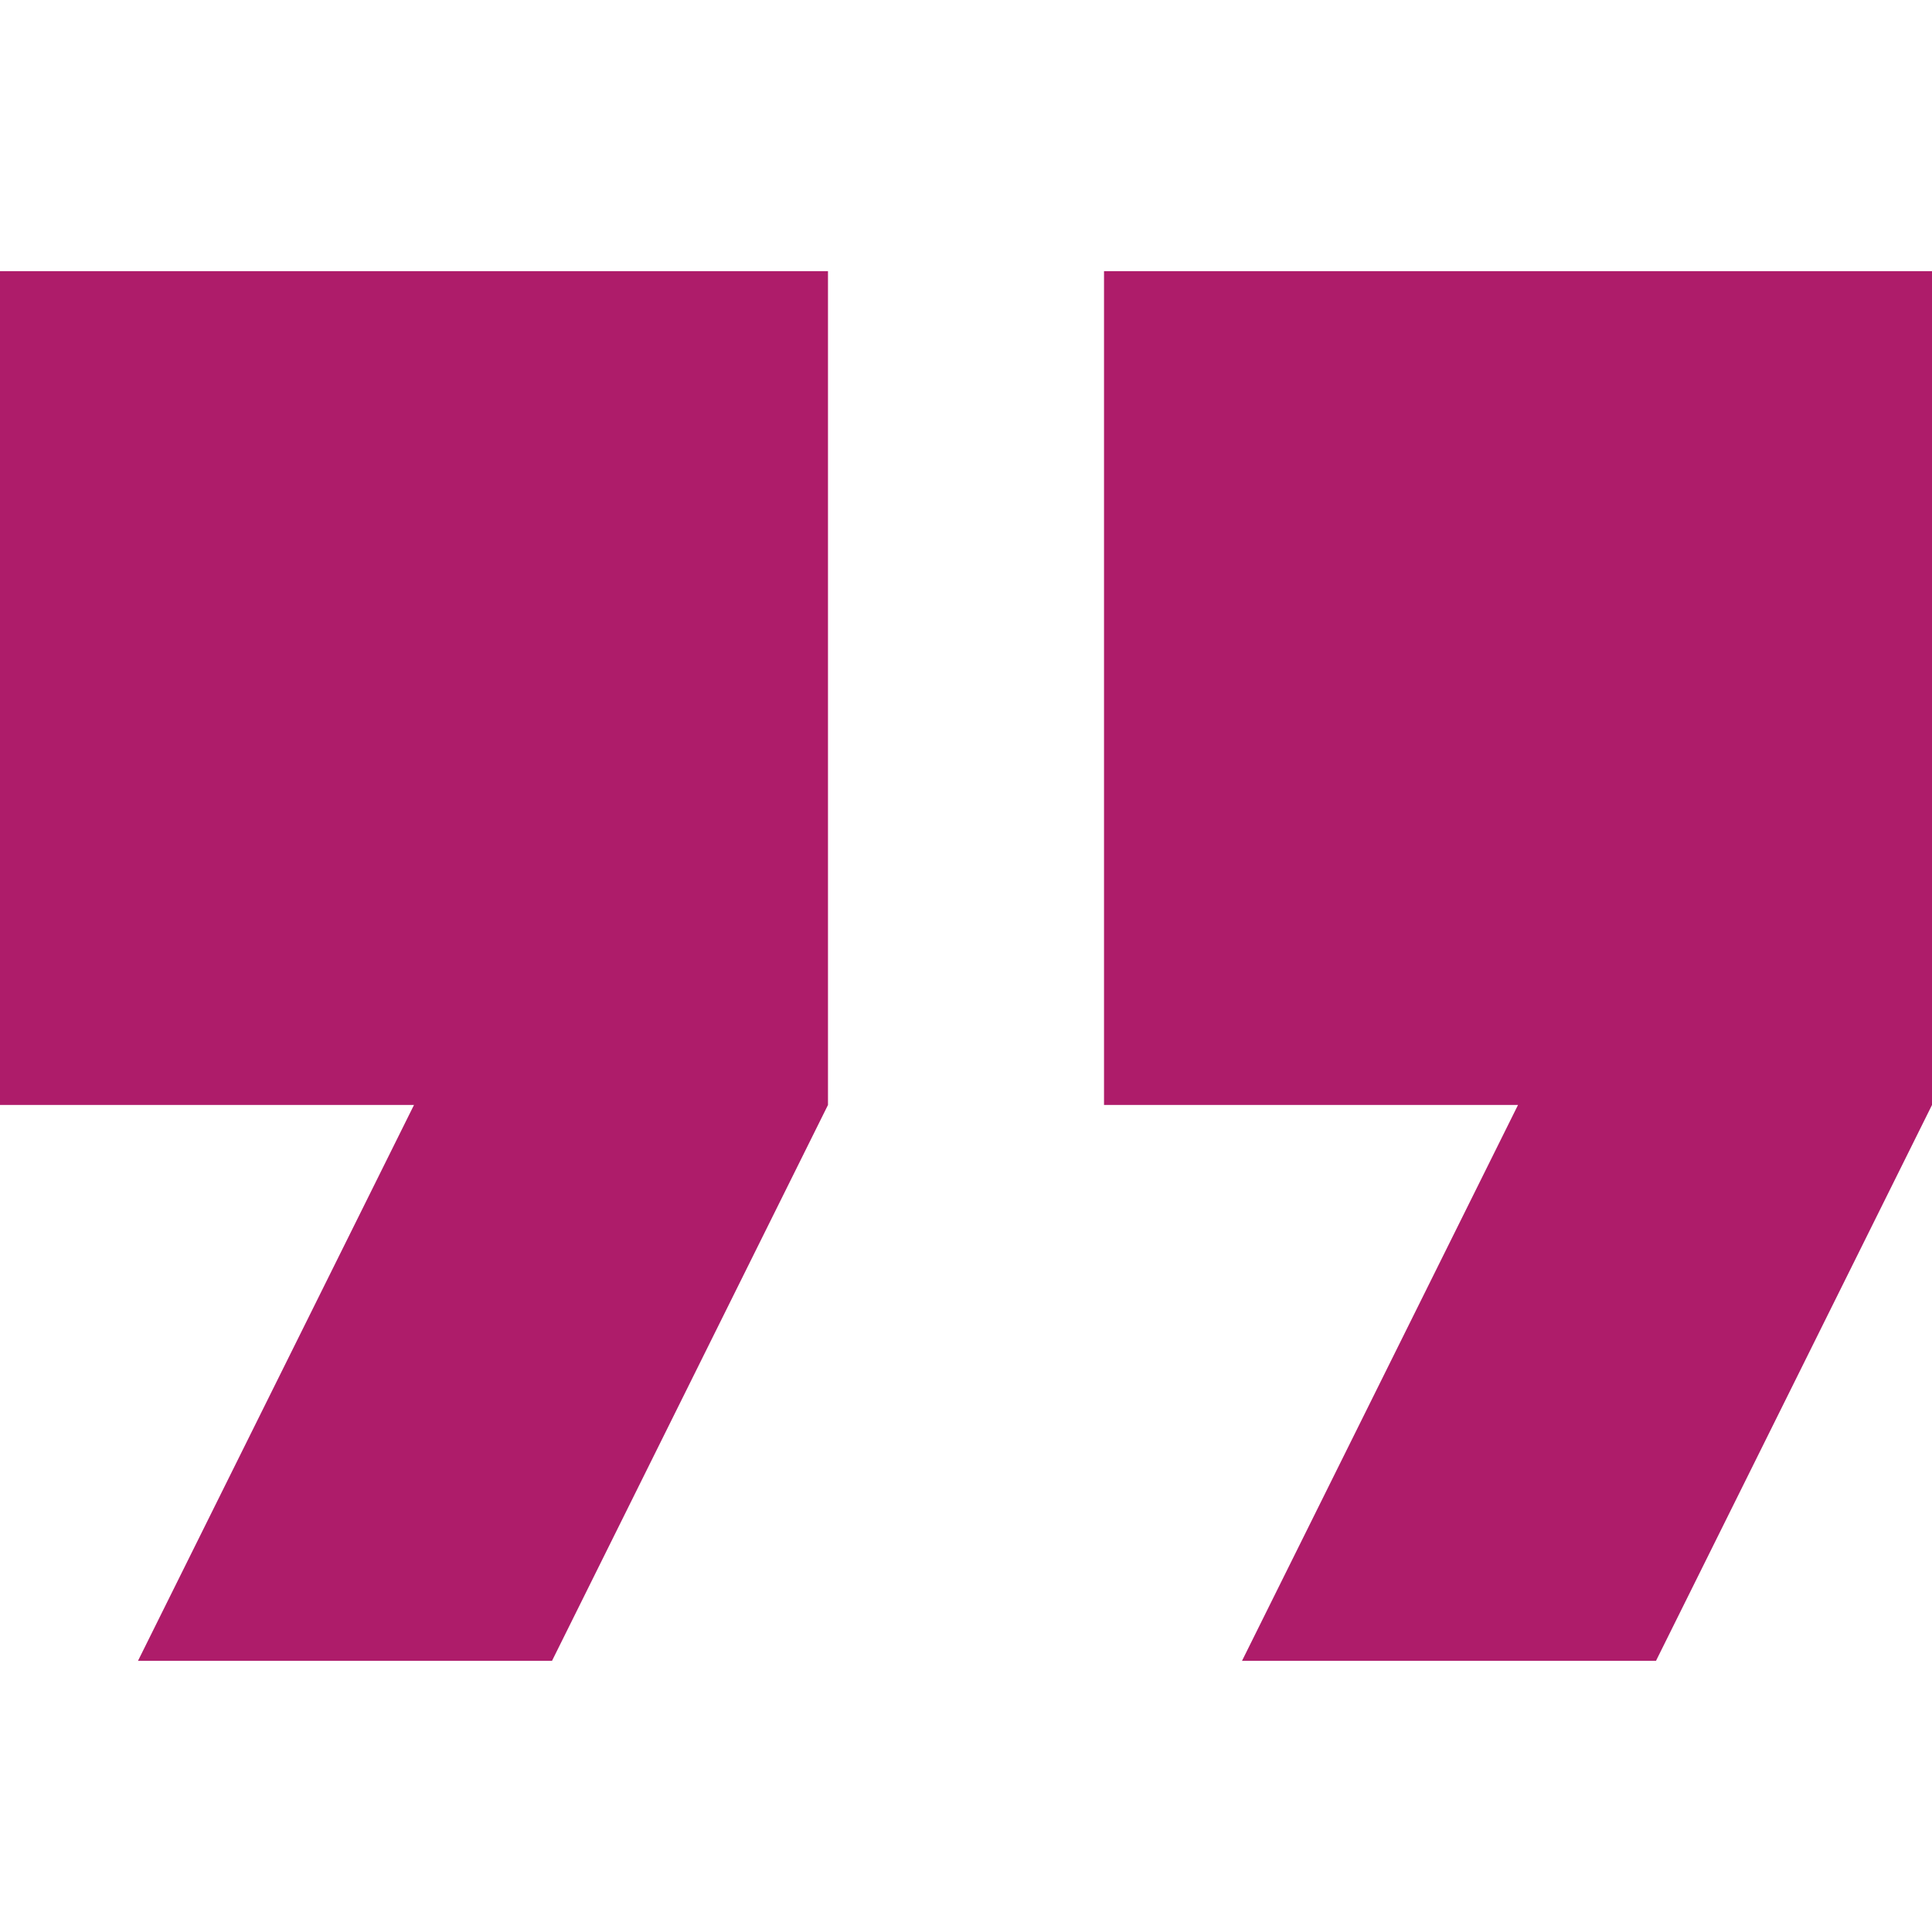
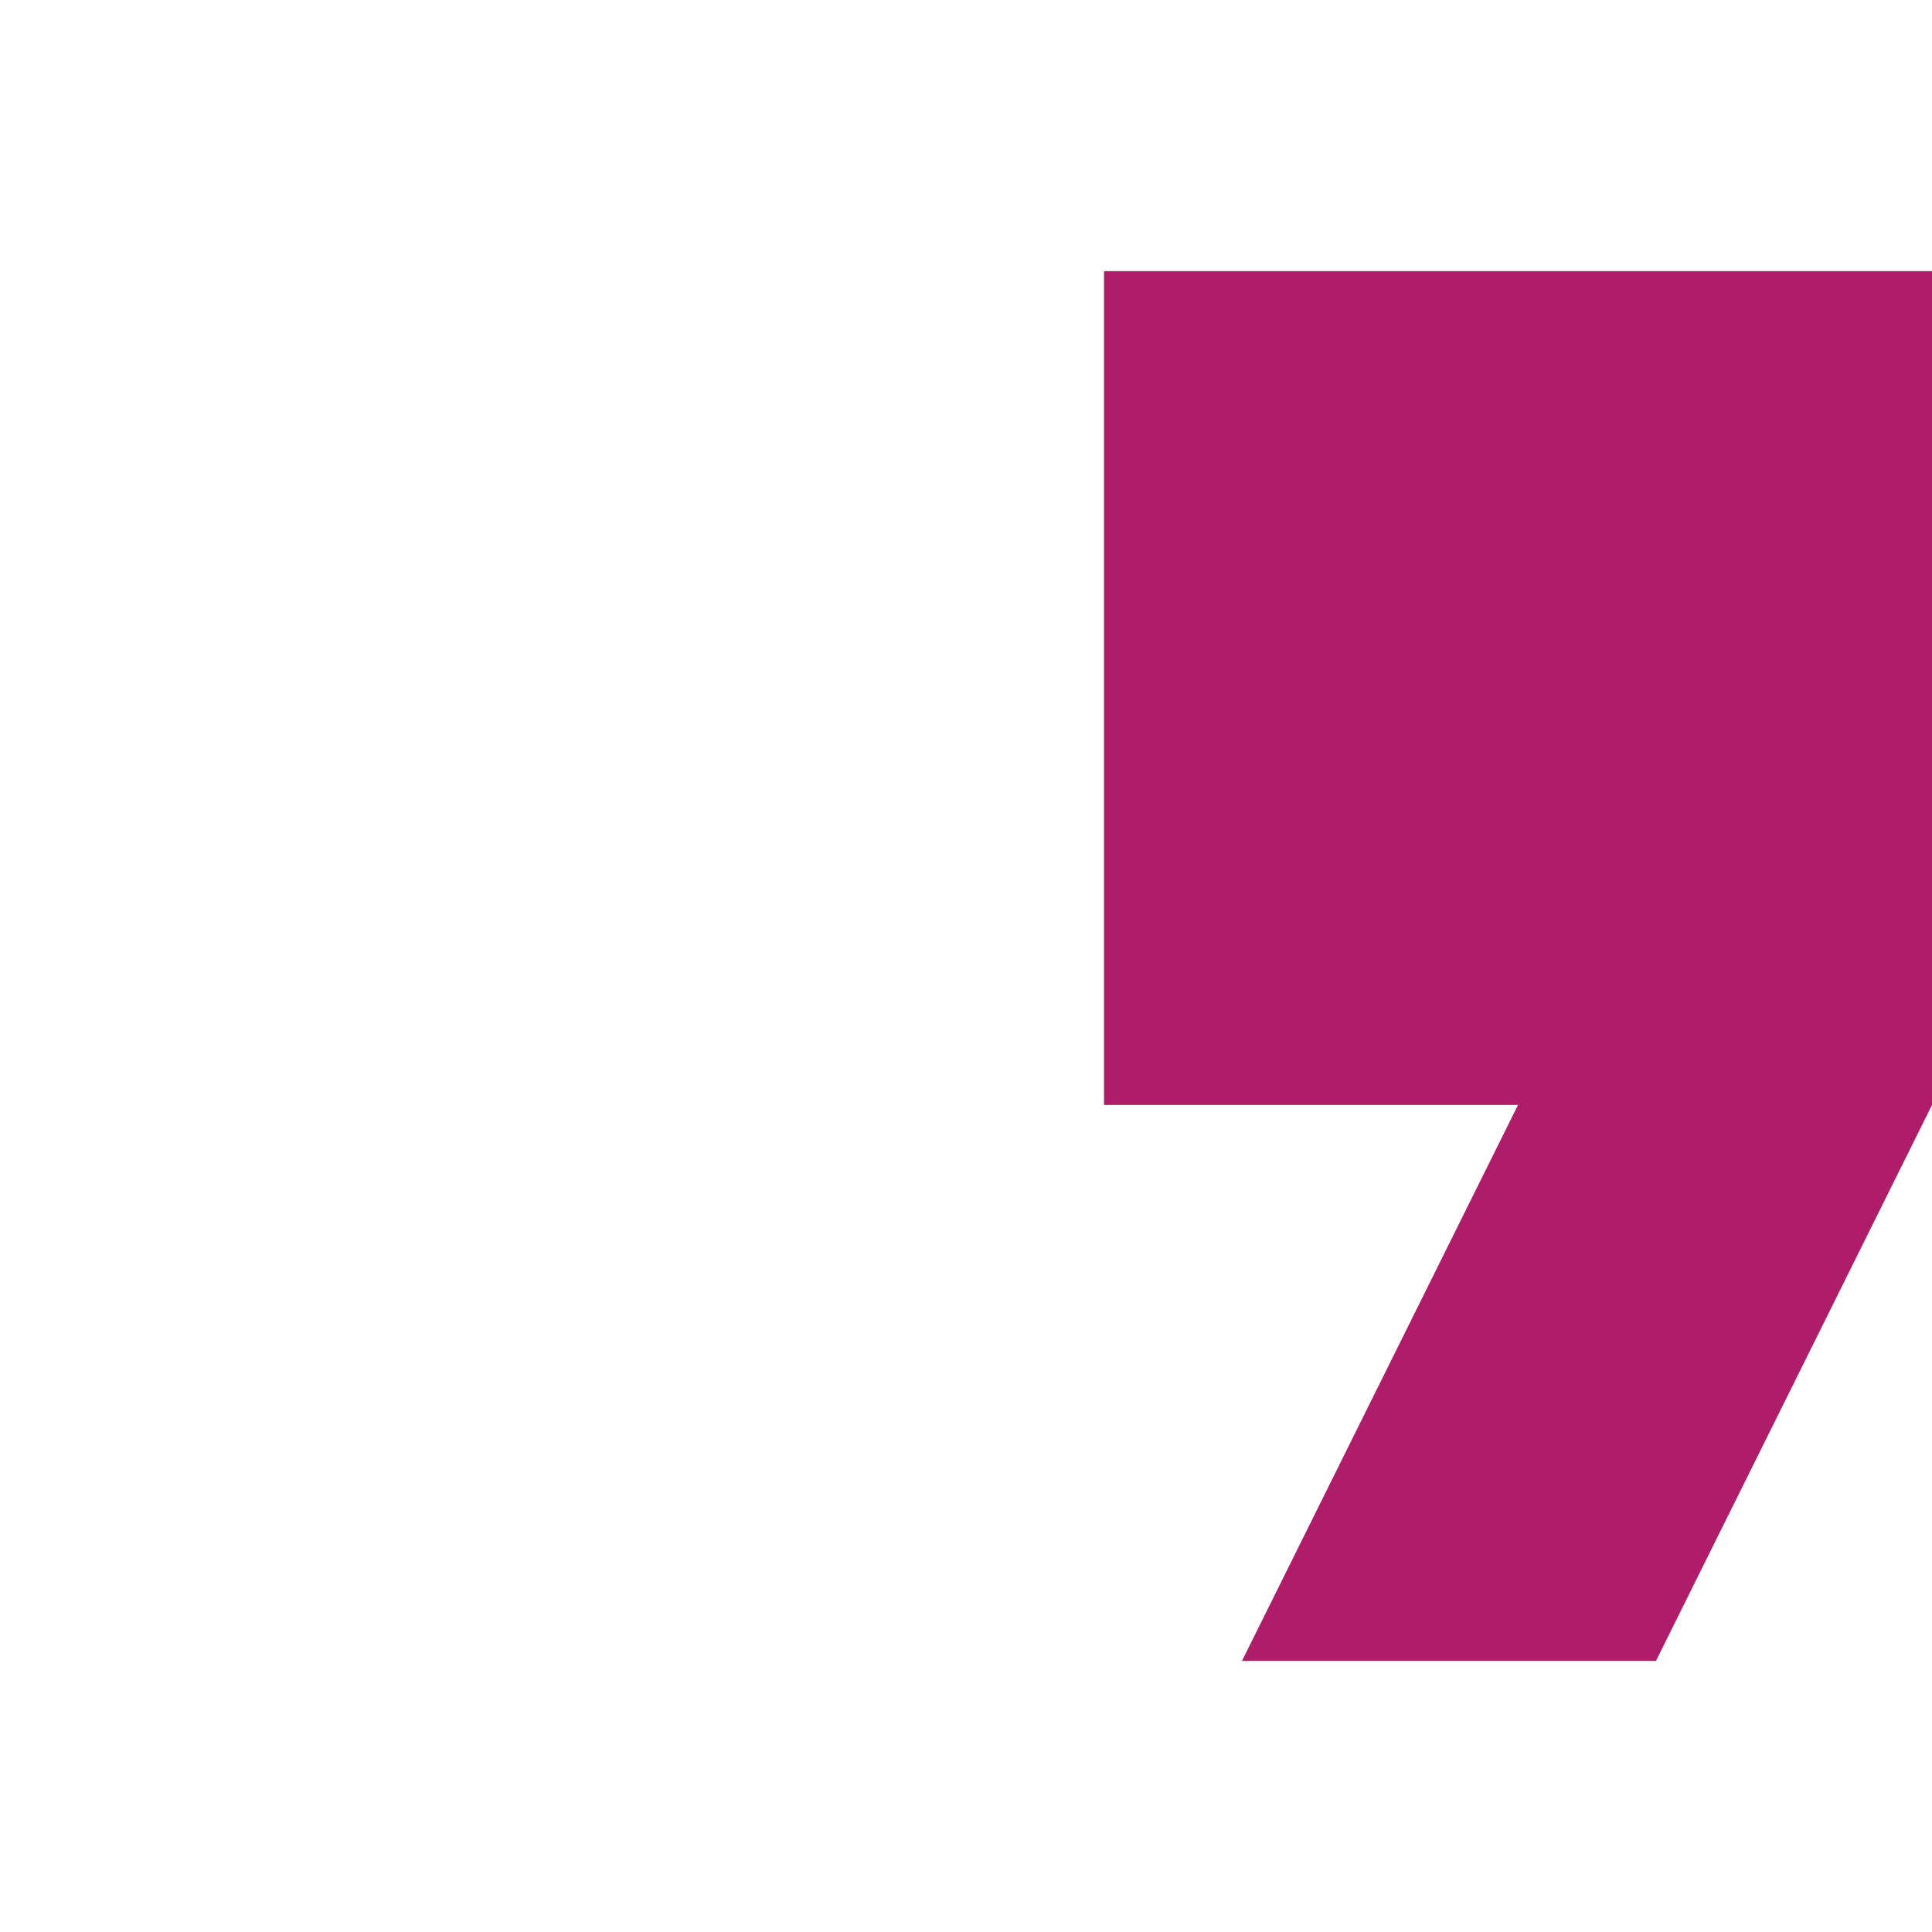
<svg xmlns="http://www.w3.org/2000/svg" width="57" height="57" viewBox="0 0 57 57" fill="none">
-   <path d="M0 32.6H12.214L4.071 49H16.286L24.428 32.6V8H0V32.6Z" fill="#AE1C6A" />
  <path d="M32.572 8V32.6H44.786L36.643 49H48.857L57 32.6V8H32.572Z" fill="#AE1C6A" />
</svg>